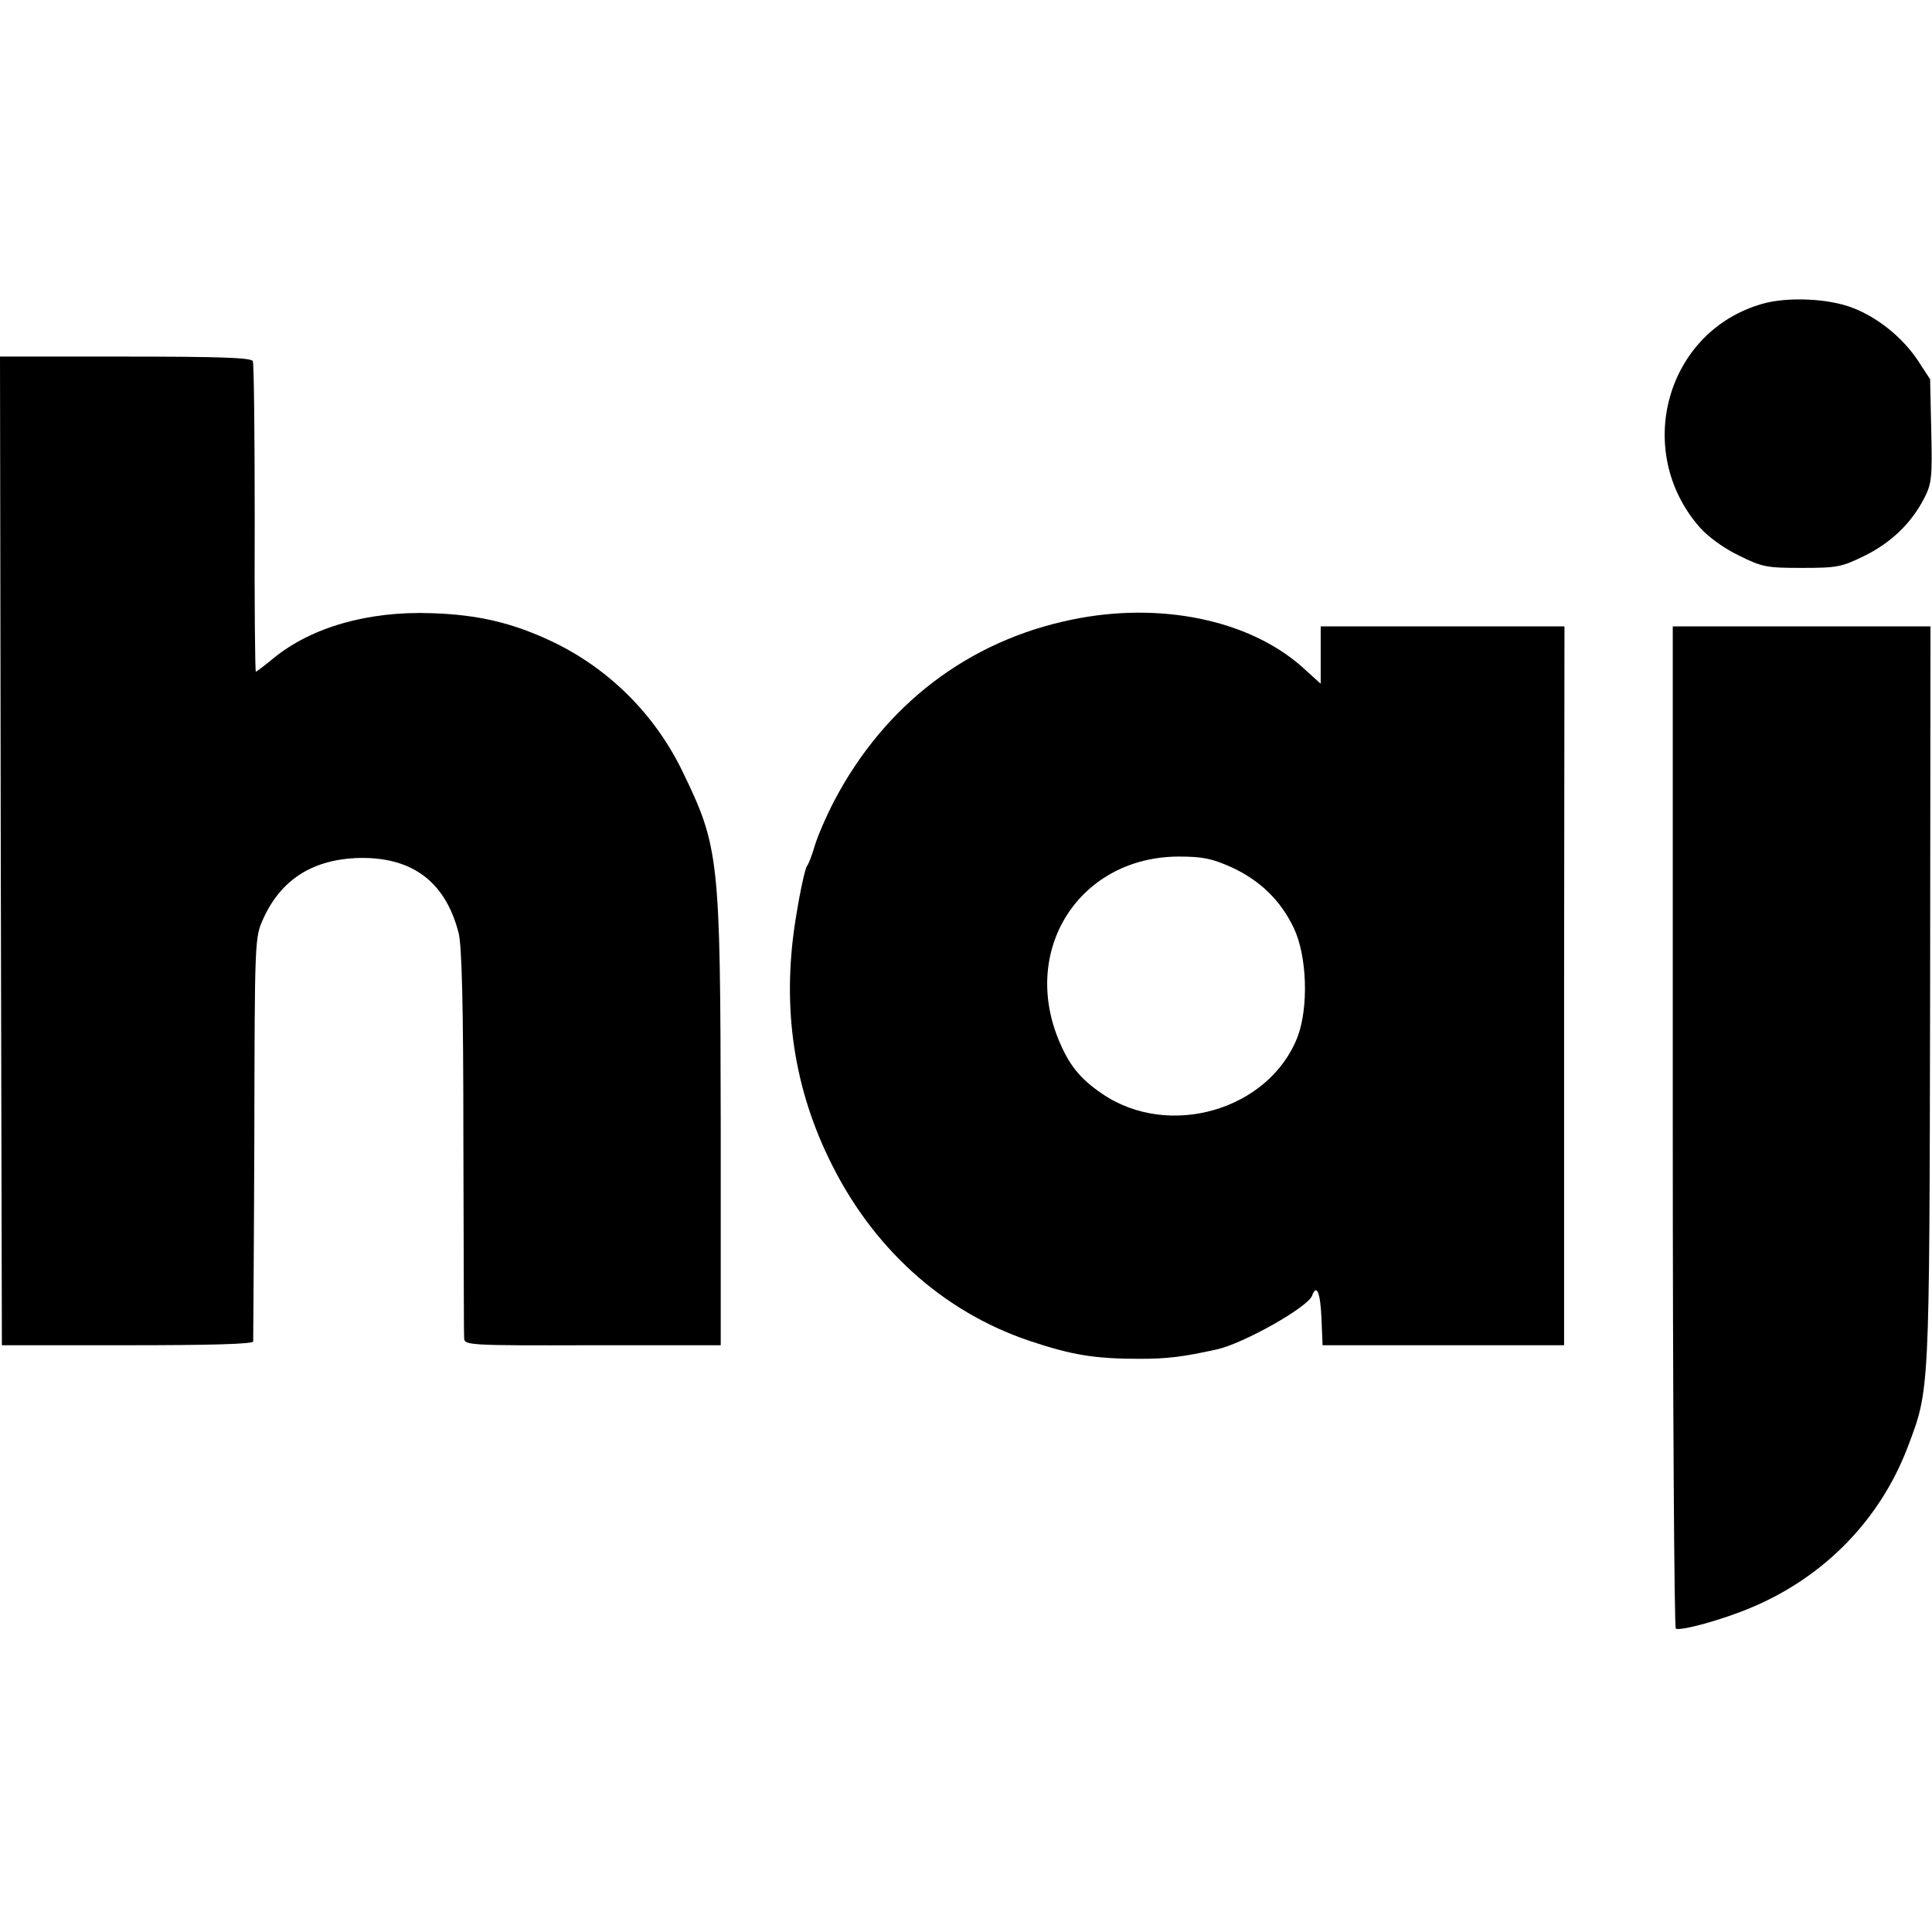
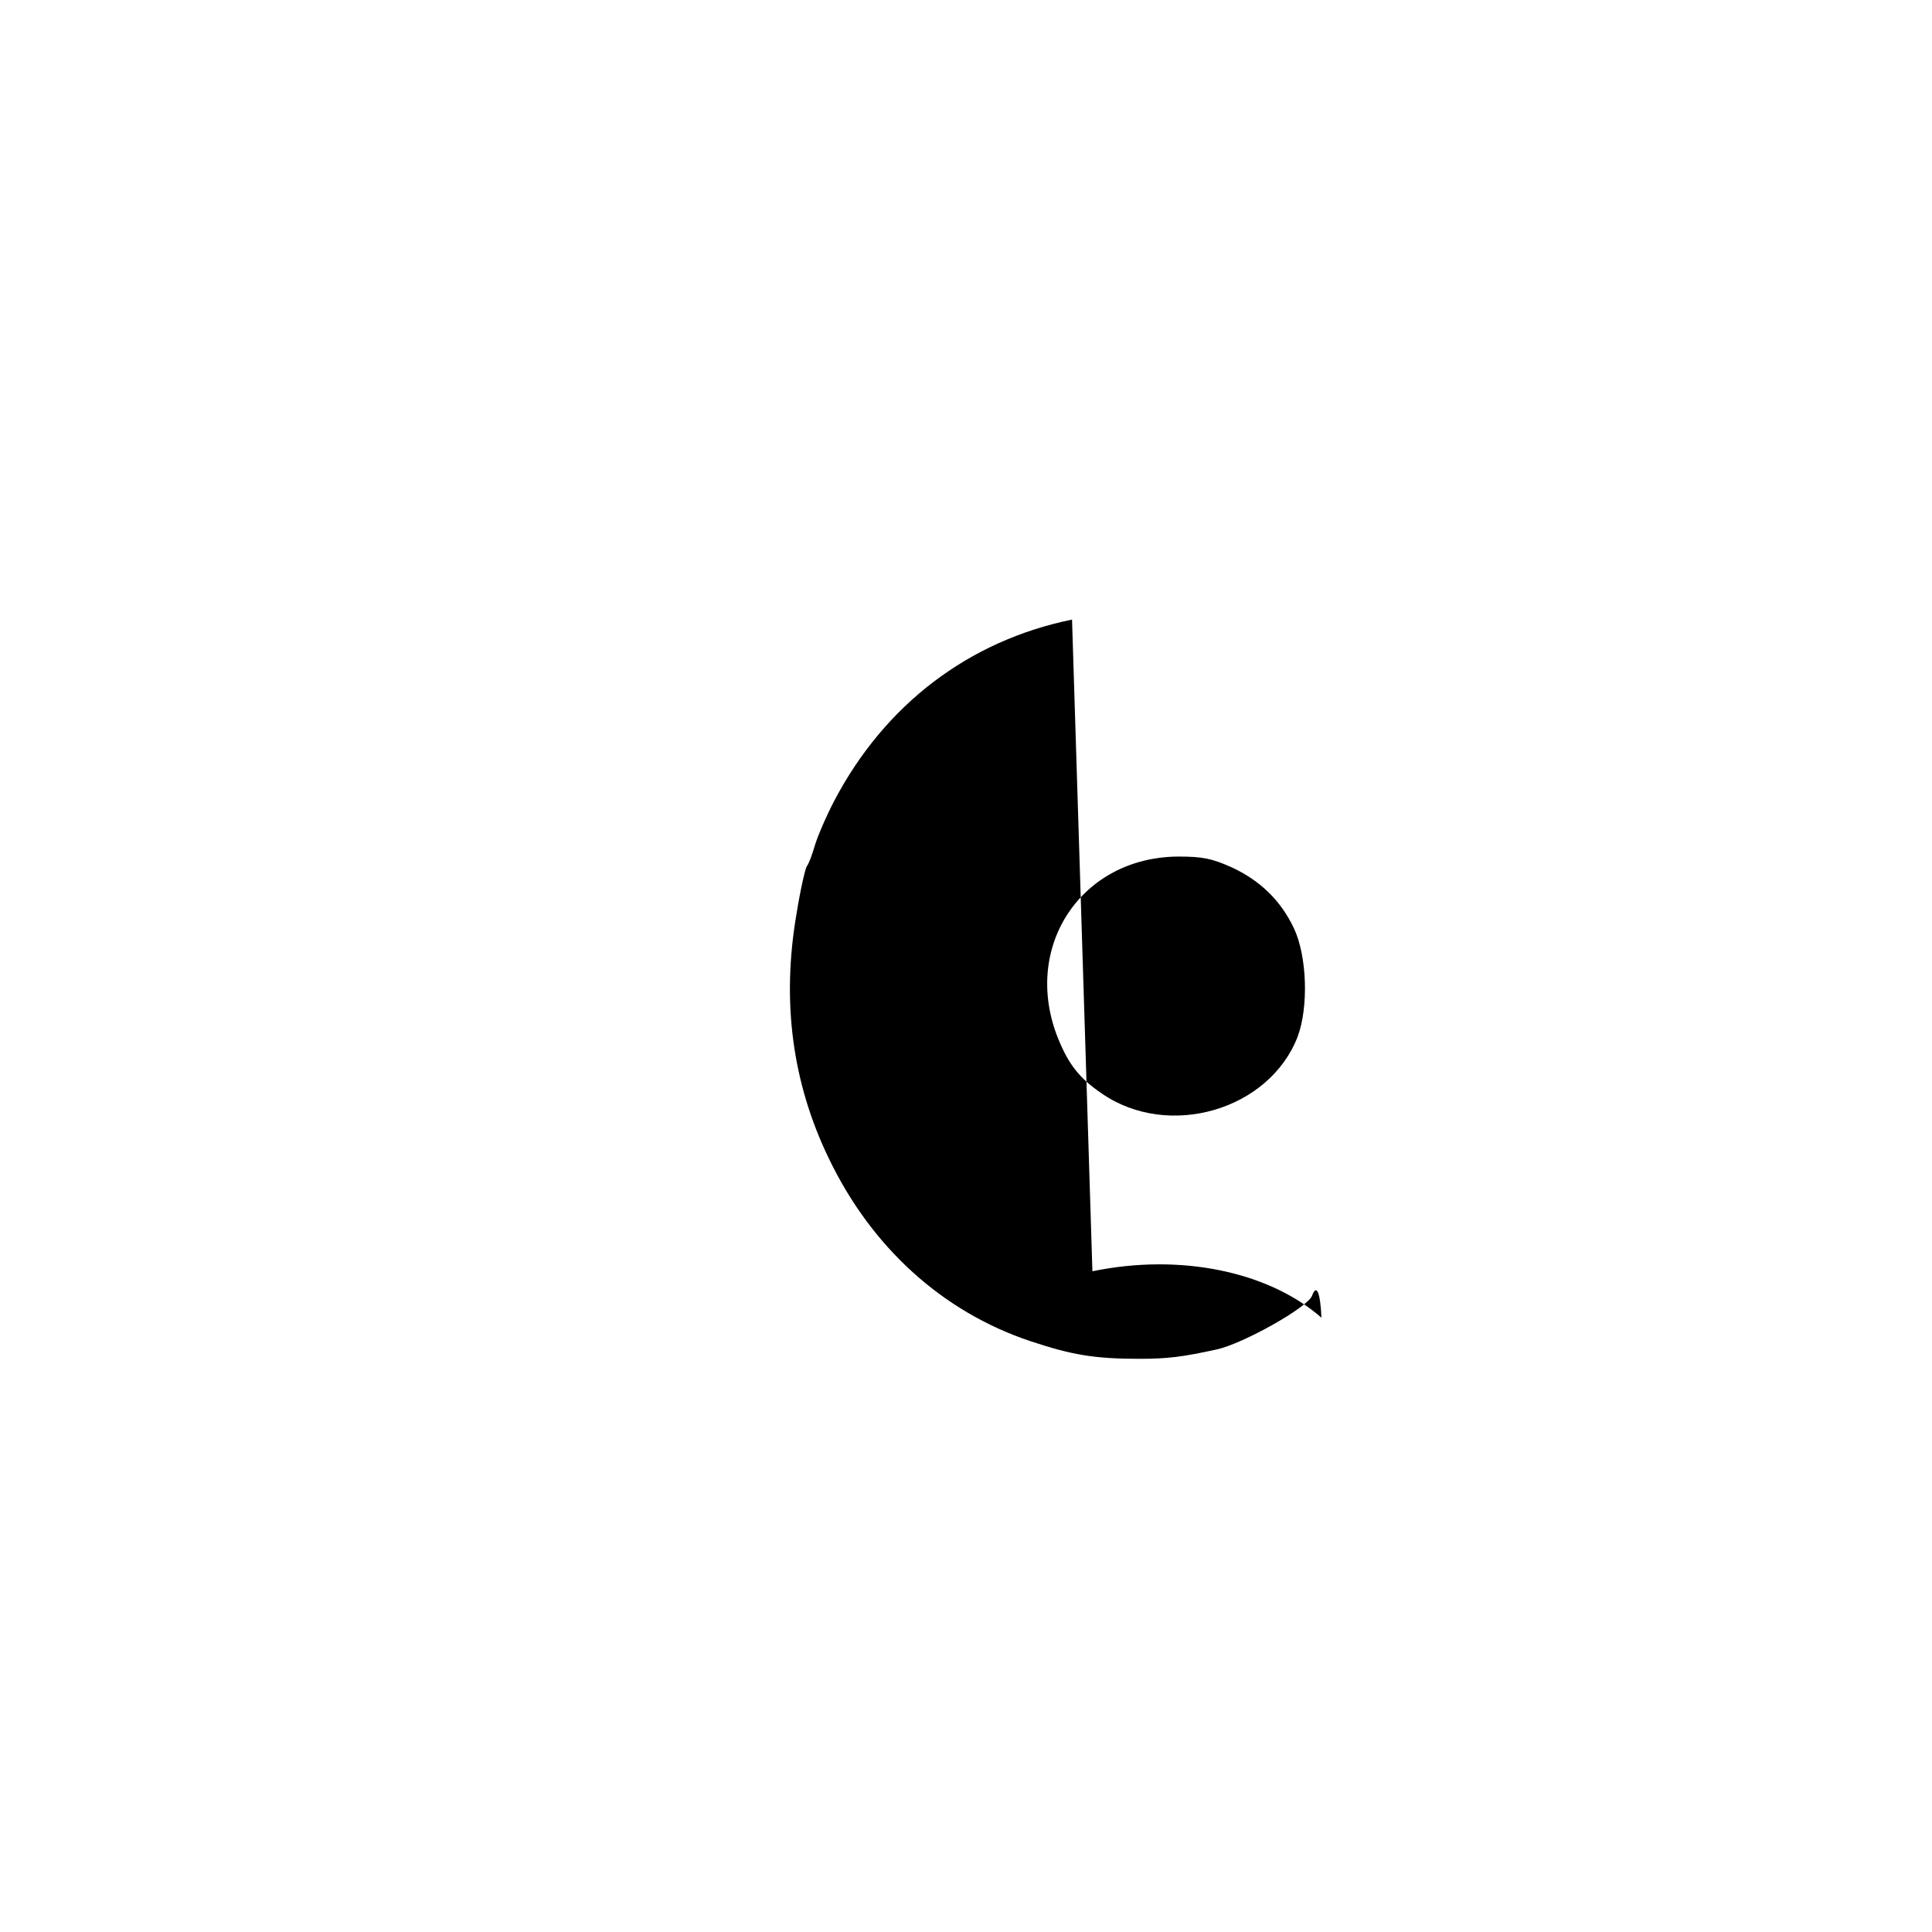
<svg xmlns="http://www.w3.org/2000/svg" version="1.0" width="512pt" height="512pt" viewBox="0 0 512 512" preserveAspectRatio="xMidYMid meet">
  <g transform="translate(0,512) scale(0.1,-0.1)" fill="#000000" stroke="none">
-     <path d="M4671 4315 c-255 -72 -344 -389 -167 -592 22 -25 64 -56 104 -75 62 -31 74 -33 167 -33 93 0 105 2 166 32 71 35 125 87 159 154 19 37 21 55 18 178 l-3 136 -34 52 c-40 59 -105 112 -171 137 -63 25 -172 30 -239 11z" />
-     <path d="M2 2865 l3 -1310 333 0 c218 0 332 3 333 10 0 5 2 249 3 540 1 529 1 530 24 581 46 101 127 154 244 160 146 6 237 -59 273 -197 9 -32 13 -191 13 -550 1 -277 1 -513 2 -524 0 -20 5 -21 340 -20 l340 0 0 590 c-1 701 -4 730 -101 930 -73 151 -194 272 -344 344 -105 50 -197 72 -321 76 -168 6 -319 -37 -420 -120 -23 -19 -44 -35 -46 -35 -2 0 -4 182 -3 405 0 223 -2 411 -5 418 -4 9 -86 12 -338 12 l-332 0 2 -1310z" />
-     <path d="M2841 3478 c-274 -56 -496 -225 -630 -480 -22 -42 -45 -96 -52 -120 -7 -24 -16 -48 -21 -54 -4 -6 -17 -62 -27 -125 -40 -231 -12 -447 85 -648 113 -236 301 -407 534 -485 111 -37 171 -47 290 -47 74 0 114 5 205 25 69 15 240 111 252 142 12 33 22 9 25 -58 l3 -73 320 0 320 0 0 953 1 952 -323 0 -323 0 0 -76 0 -76 -52 47 c-141 123 -375 171 -607 123z m422 -656 c76 -35 131 -88 166 -162 35 -74 39 -209 10 -287 -75 -195 -342 -273 -519 -151 -59 40 -88 77 -116 146 -97 242 61 481 319 482 64 0 88 -5 140 -28z" />
-     <path d="M4433 2135 c0 -729 4 -1328 8 -1331 13 -7 126 24 203 57 193 82 339 233 412 425 58 154 57 134 59 1197 l1 977 -342 0 -341 0 0 -1325z" />
+     <path d="M2841 3478 c-274 -56 -496 -225 -630 -480 -22 -42 -45 -96 -52 -120 -7 -24 -16 -48 -21 -54 -4 -6 -17 -62 -27 -125 -40 -231 -12 -447 85 -648 113 -236 301 -407 534 -485 111 -37 171 -47 290 -47 74 0 114 5 205 25 69 15 240 111 252 142 12 33 22 9 25 -58 c-141 123 -375 171 -607 123z m422 -656 c76 -35 131 -88 166 -162 35 -74 39 -209 10 -287 -75 -195 -342 -273 -519 -151 -59 40 -88 77 -116 146 -97 242 61 481 319 482 64 0 88 -5 140 -28z" />
  </g>
</svg>